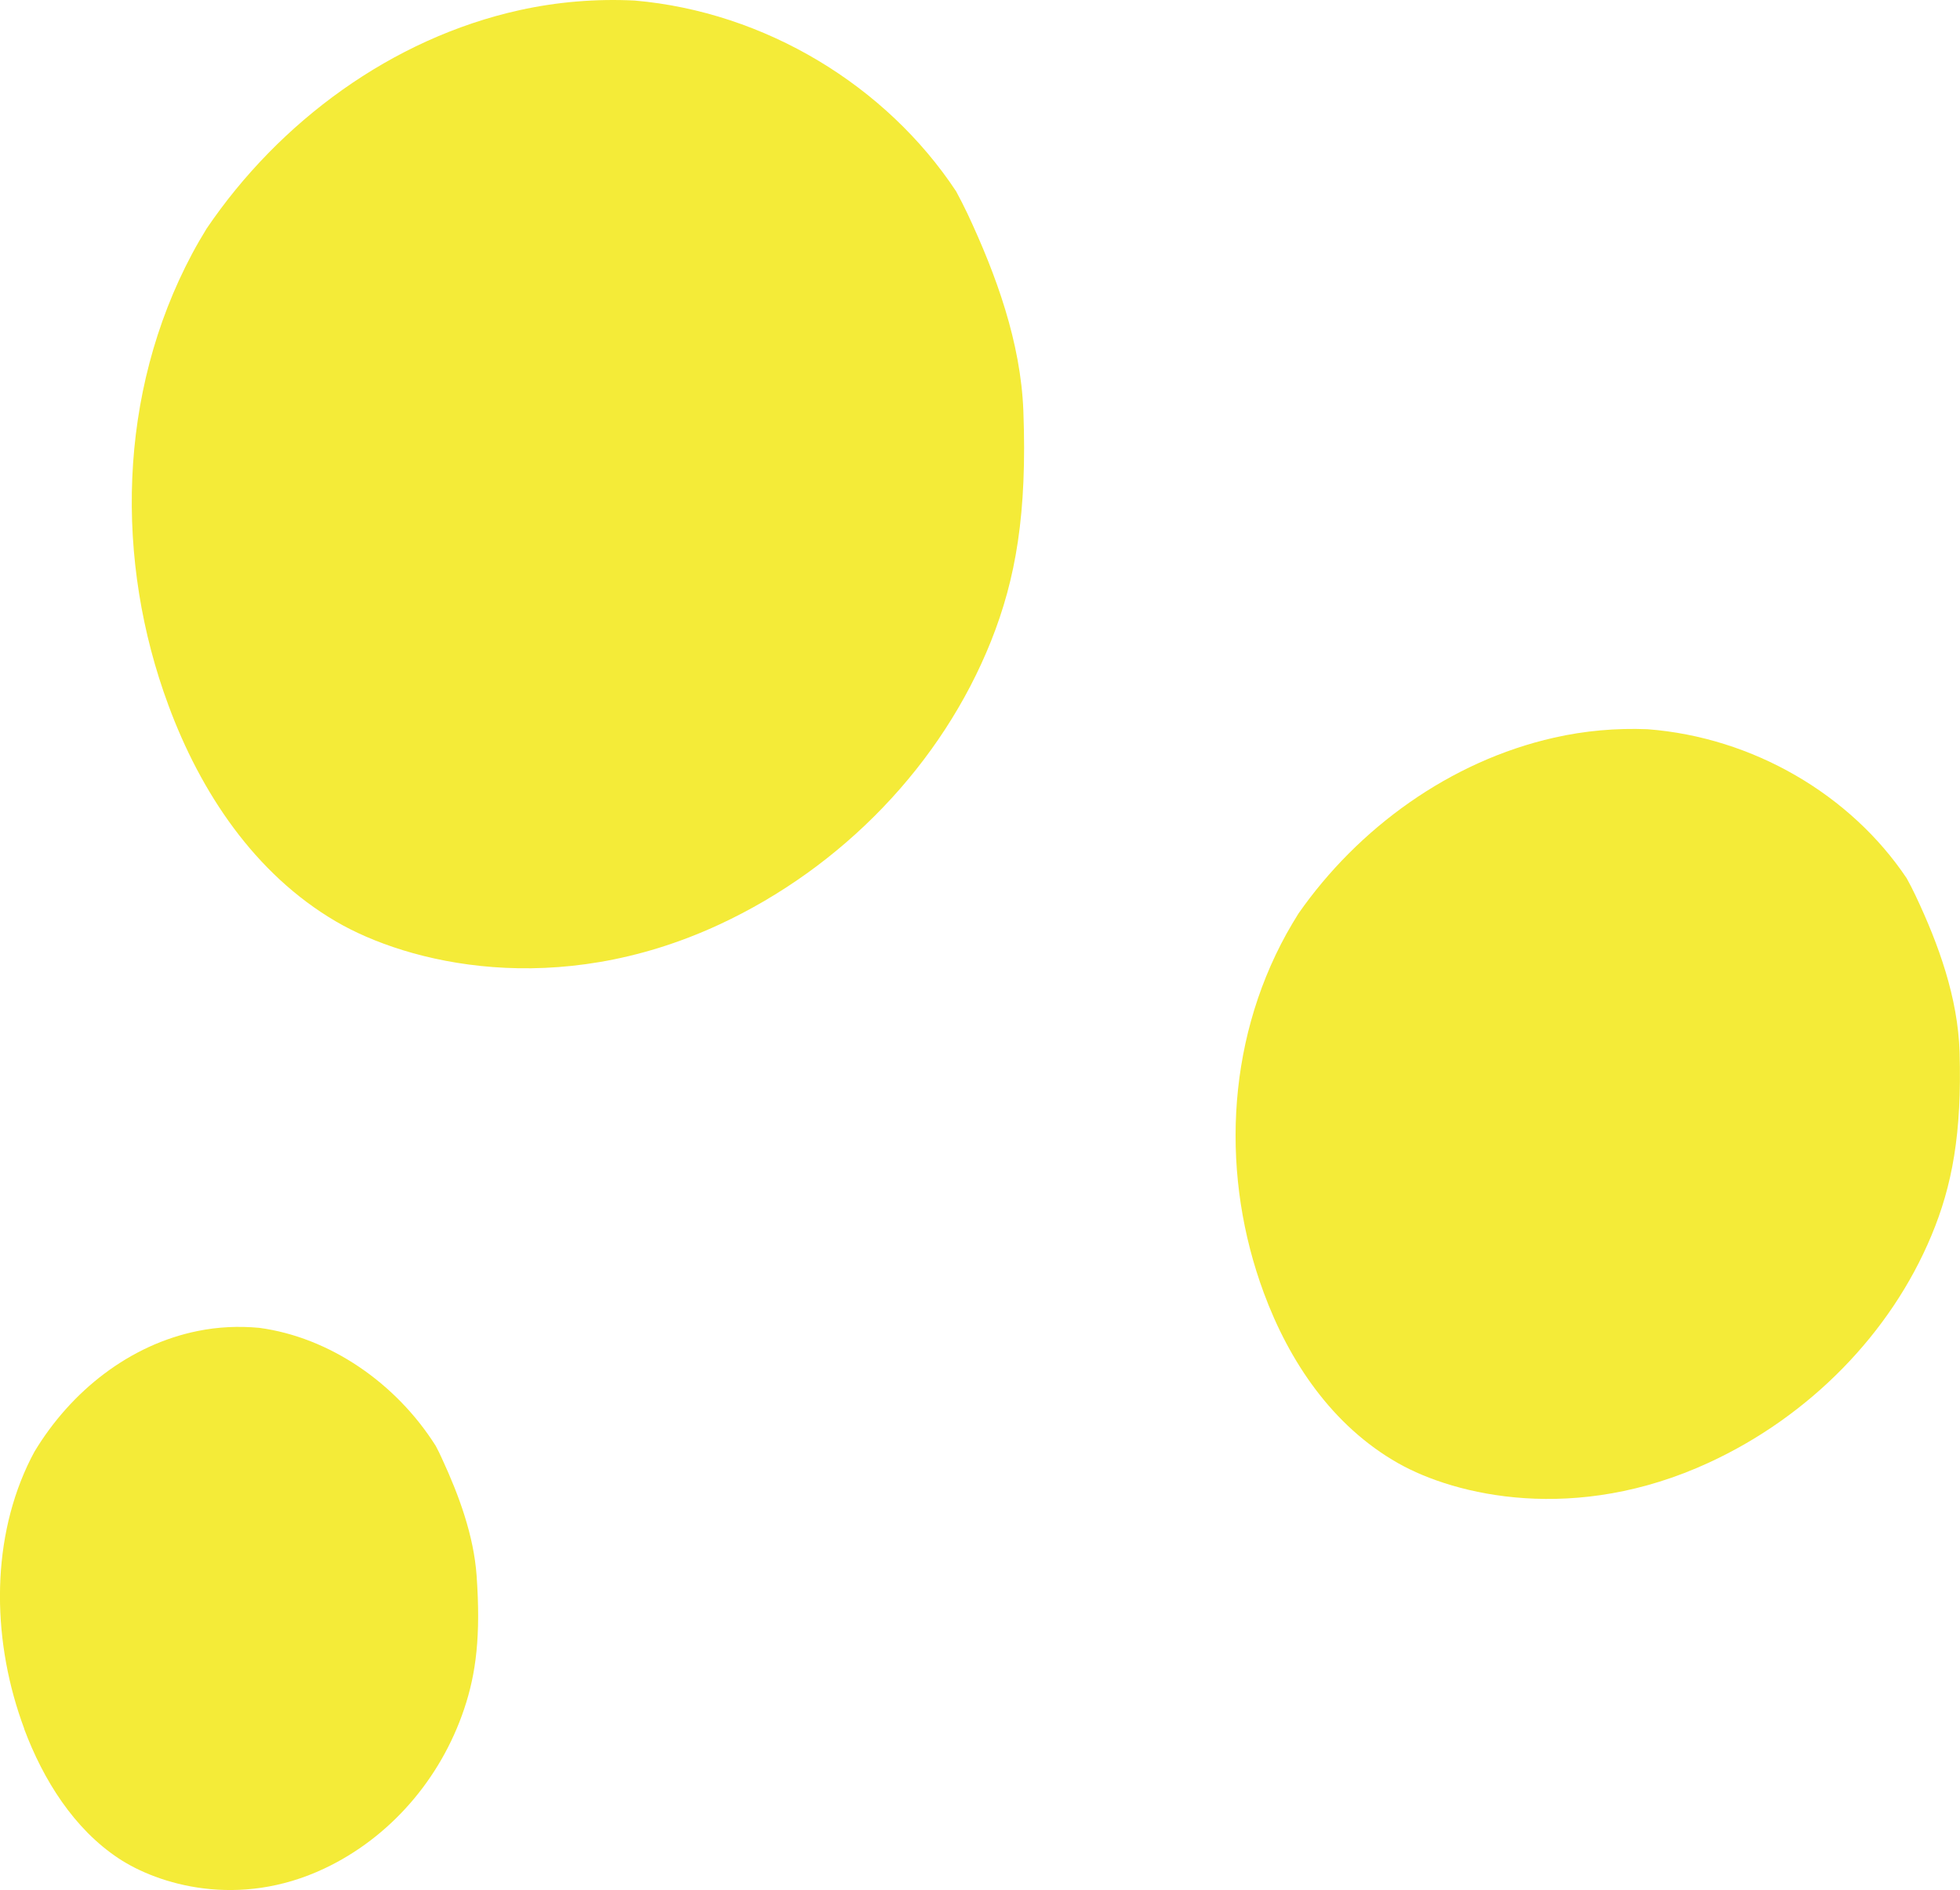
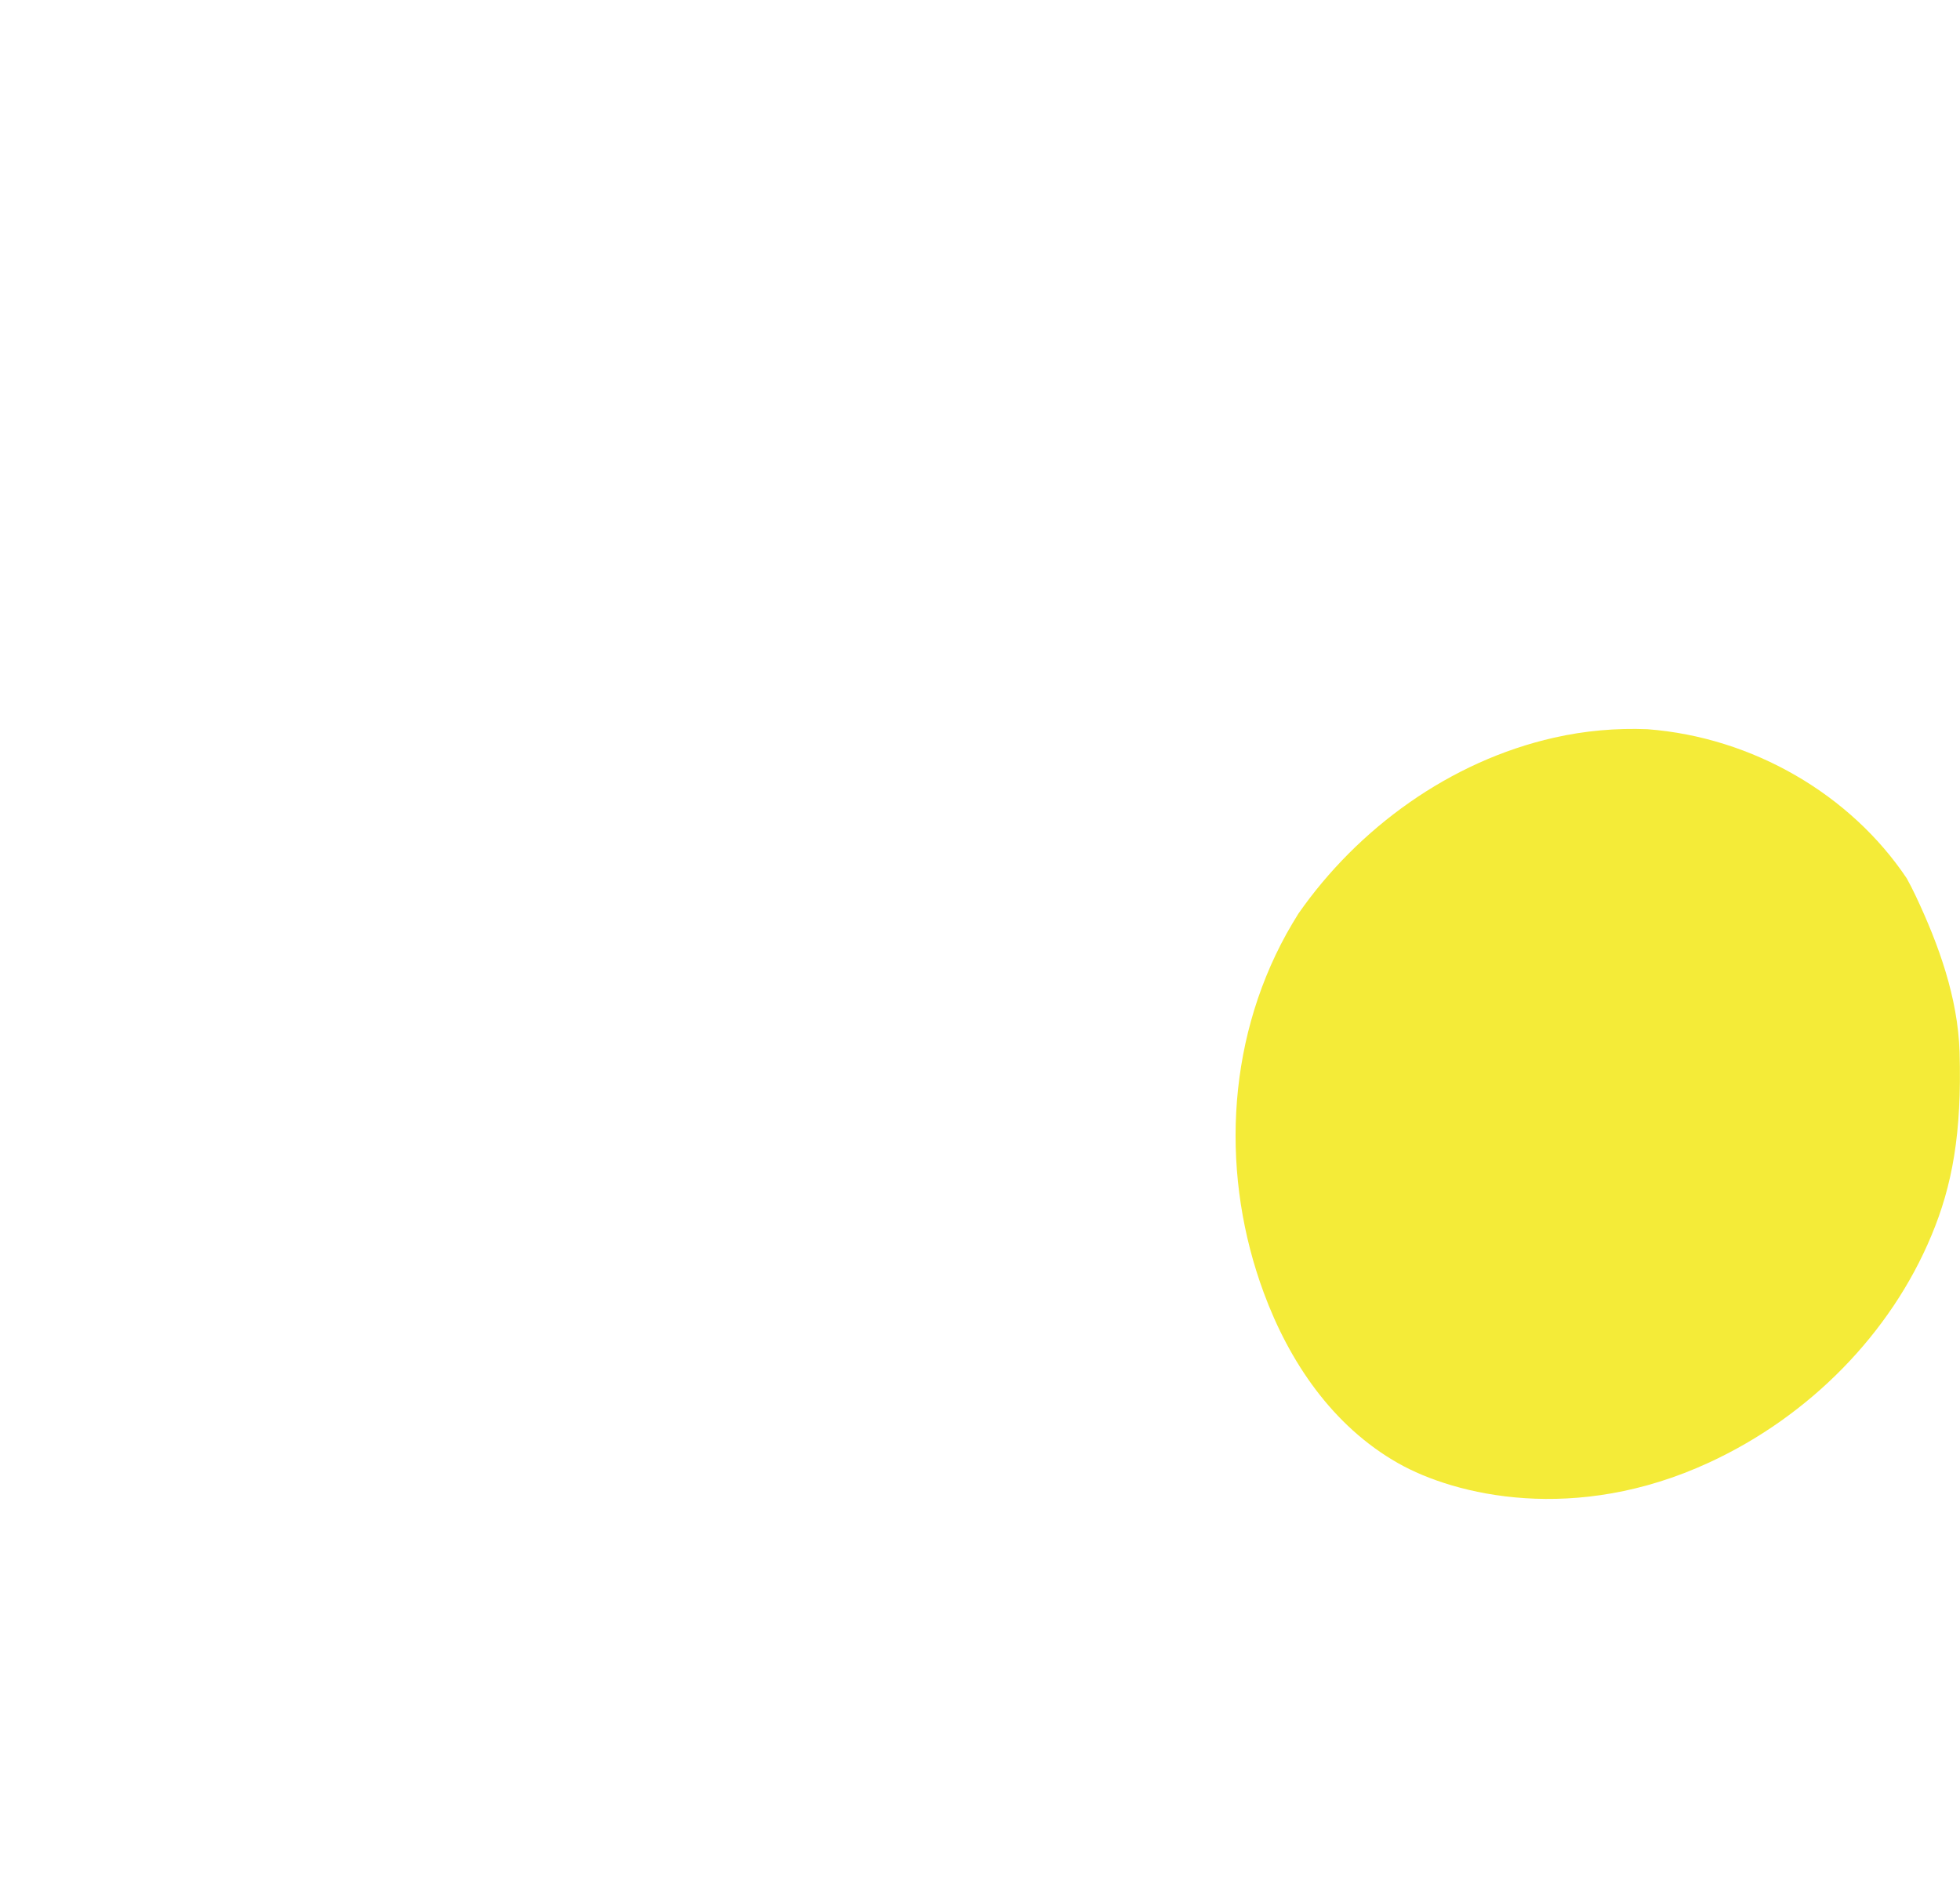
<svg xmlns="http://www.w3.org/2000/svg" id="Ebene_2" viewBox="0 0 143.03 137.95">
  <defs>
    <style>.cls-1{fill:#f4eb38;}</style>
  </defs>
  <g id="Ebene_4">
-     <path class="cls-1" d="M12.29,51.47c-3.9-10.51-3.71-22.75,1.73-32.95.33-.62.69-1.24,1.06-1.84,0,0,0,0,0,0C20.37,8.88,28.59,2.8,37.92.74c2.76-.61,5.6-.84,8.4-.7,9.52.83,18.35,6.21,23.45,13.92.29.53.56,1.07.82,1.61,2.11,4.49,3.9,9.42,4.09,14.43.28,7.47-.55,12.25-2.36,16.79-3.58,8.96-10.83,16.51-19.84,20.69-11.94,5.53-22.76,2.81-27.95-.22-5.95-3.48-9.9-9.45-12.24-15.79Z" />
-     <path class="cls-1" d="M1.77,126.17c-2.32-6.22-2.48-13.35.22-19.18.17-.36.34-.71.53-1.05,0,0,0,0,0,0,2.67-4.43,6.95-7.8,11.91-8.8,1.47-.3,2.98-.37,4.49-.23,5.13.69,9.98,4.02,12.88,8.62.17.31.32.63.47.96,1.23,2.66,2.3,5.58,2.51,8.5.31,4.36-.03,7.13-.91,9.74-1.73,5.15-5.45,9.4-10.2,11.64-6.29,2.97-12.15,1.15-15-.73-3.27-2.16-5.51-5.73-6.91-9.47Z" />
    <path class="cls-1" d="M92.22,94.34c-3.08-8.32-2.83-18.05,1.66-26.19.28-.5.57-.99.87-1.47,0,0,0,0,0,0,4.35-6.24,11.07-11.13,18.65-12.84,2.24-.51,4.55-.71,6.82-.62,7.72.59,14.84,4.79,18.92,10.88.23.42.45.84.65,1.27,1.68,3.55,3.09,7.45,3.21,11.43.17,5.93-.54,9.74-2.05,13.36-2.97,7.15-8.91,13.21-16.25,16.59-9.73,4.49-18.49,2.41-22.67.04-4.8-2.72-7.96-7.43-9.81-12.45Z" />
  </g>
</svg>